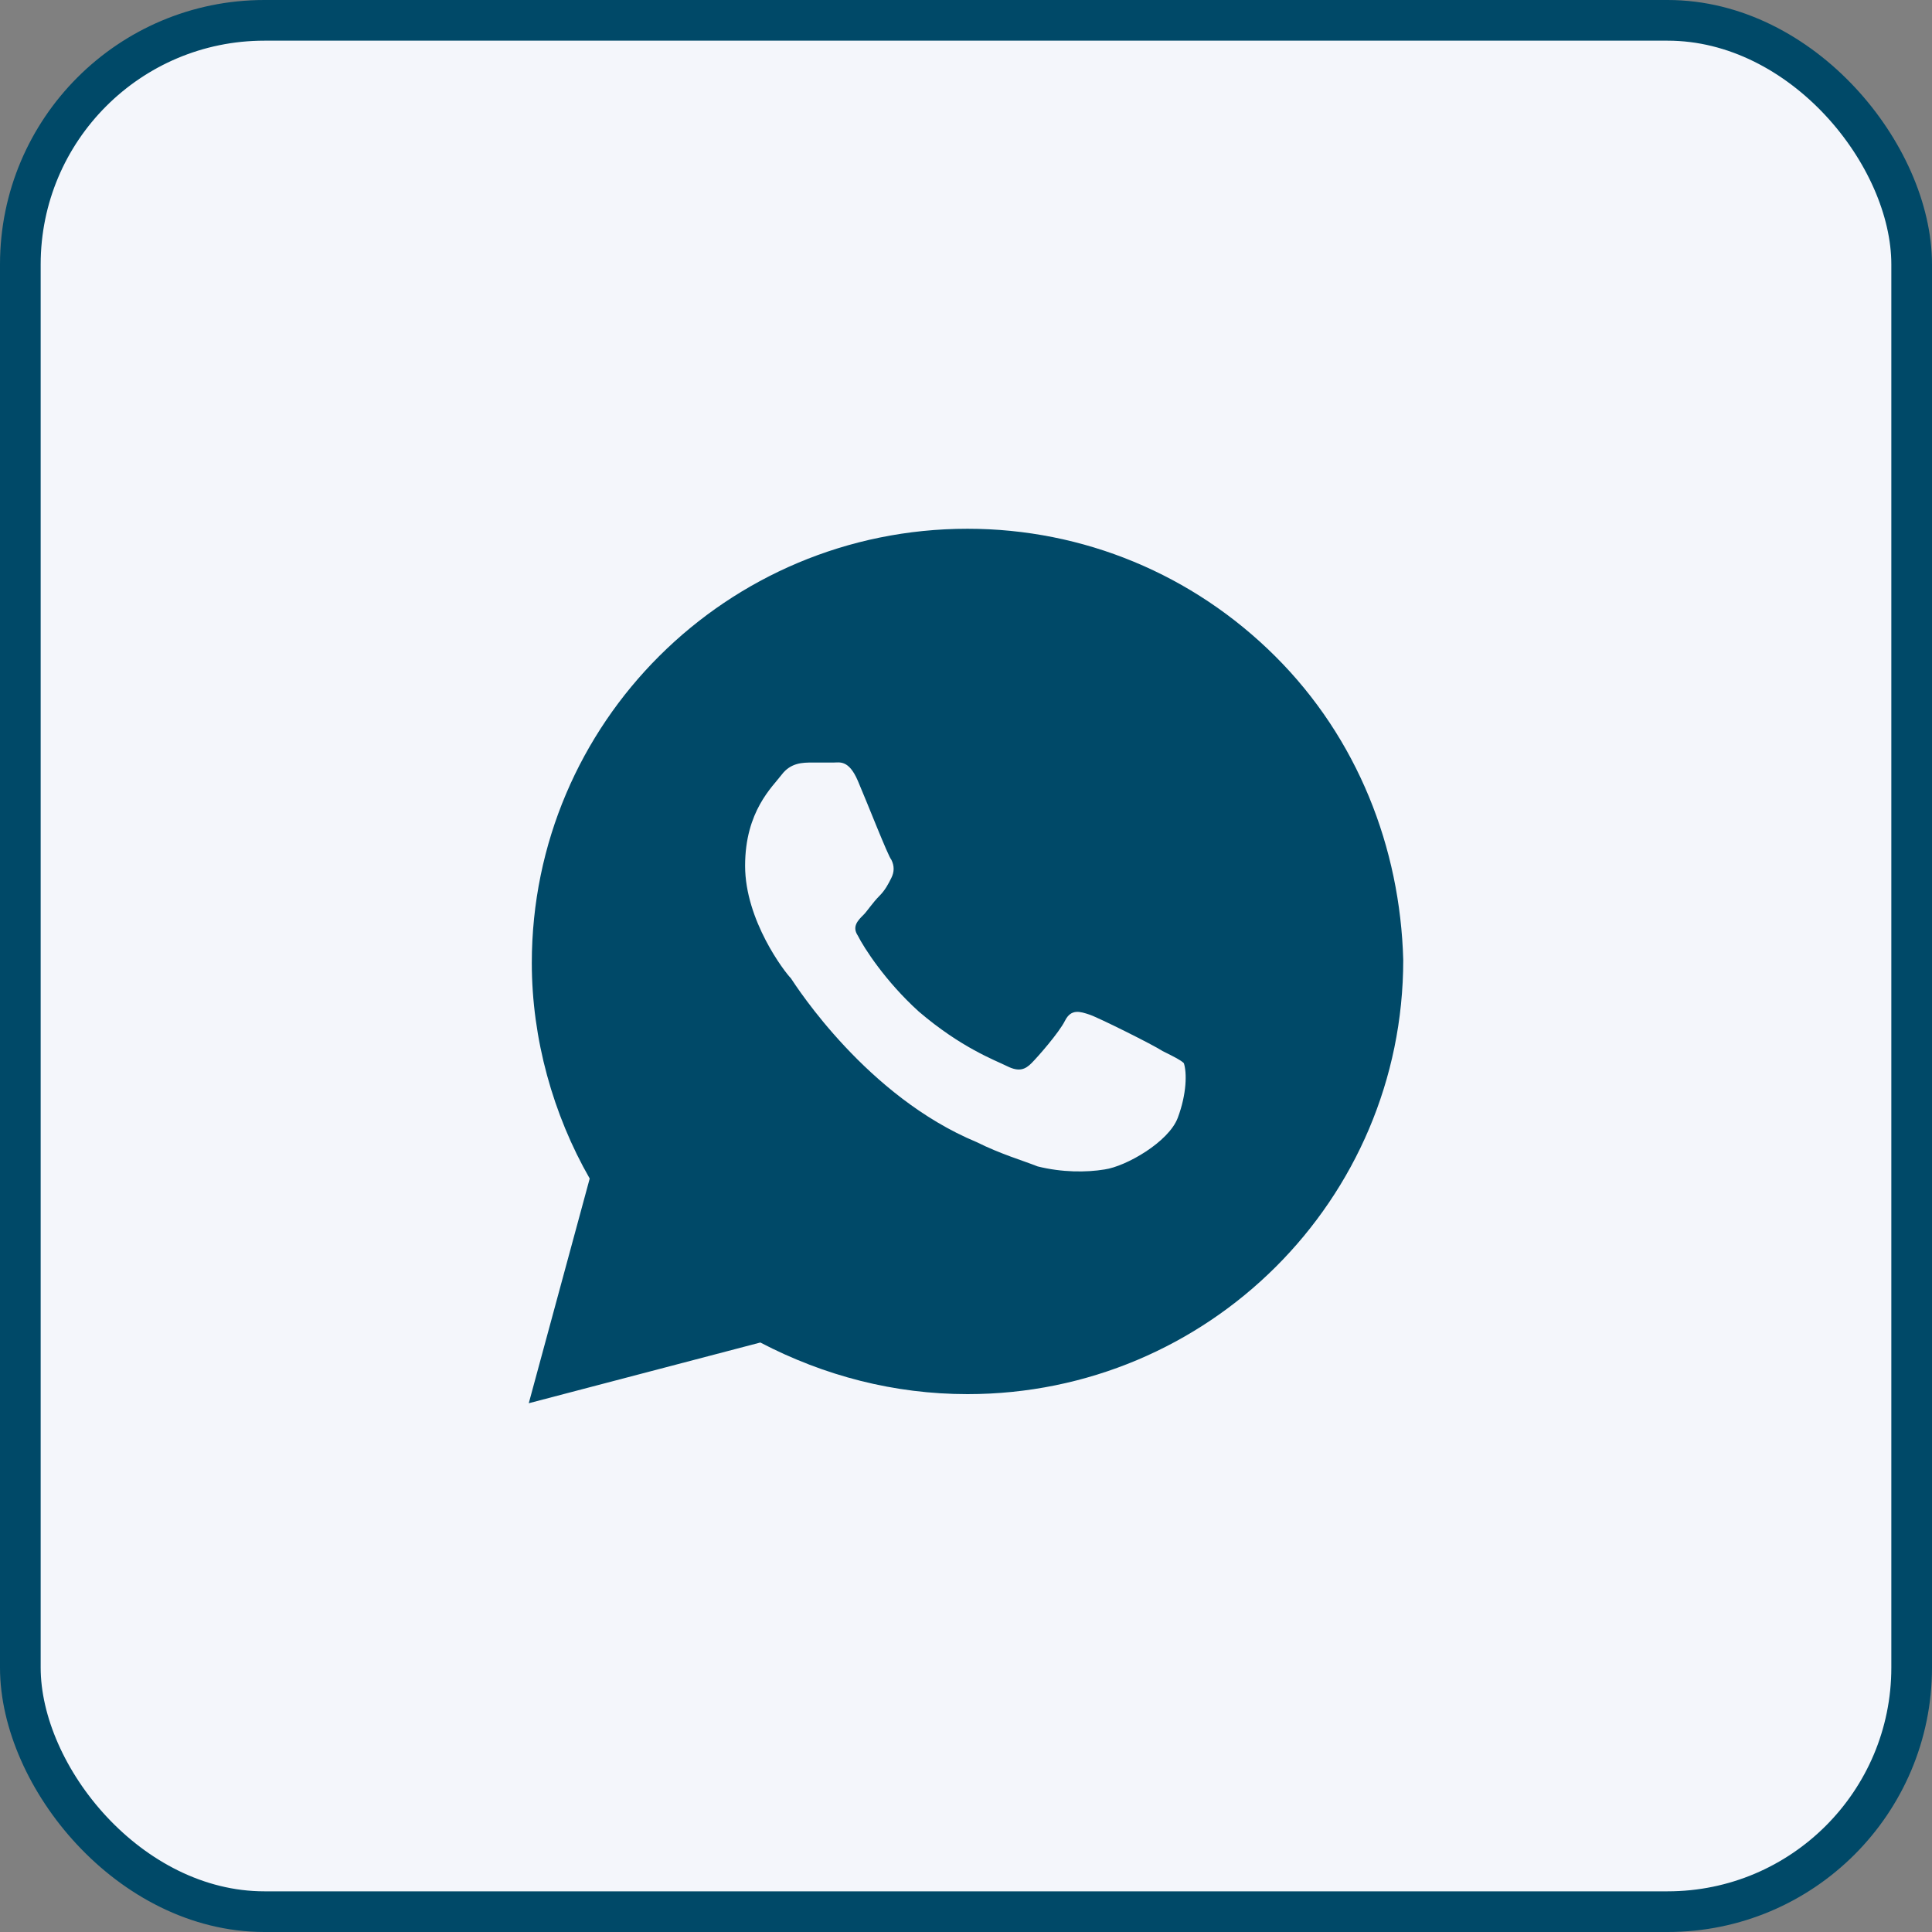
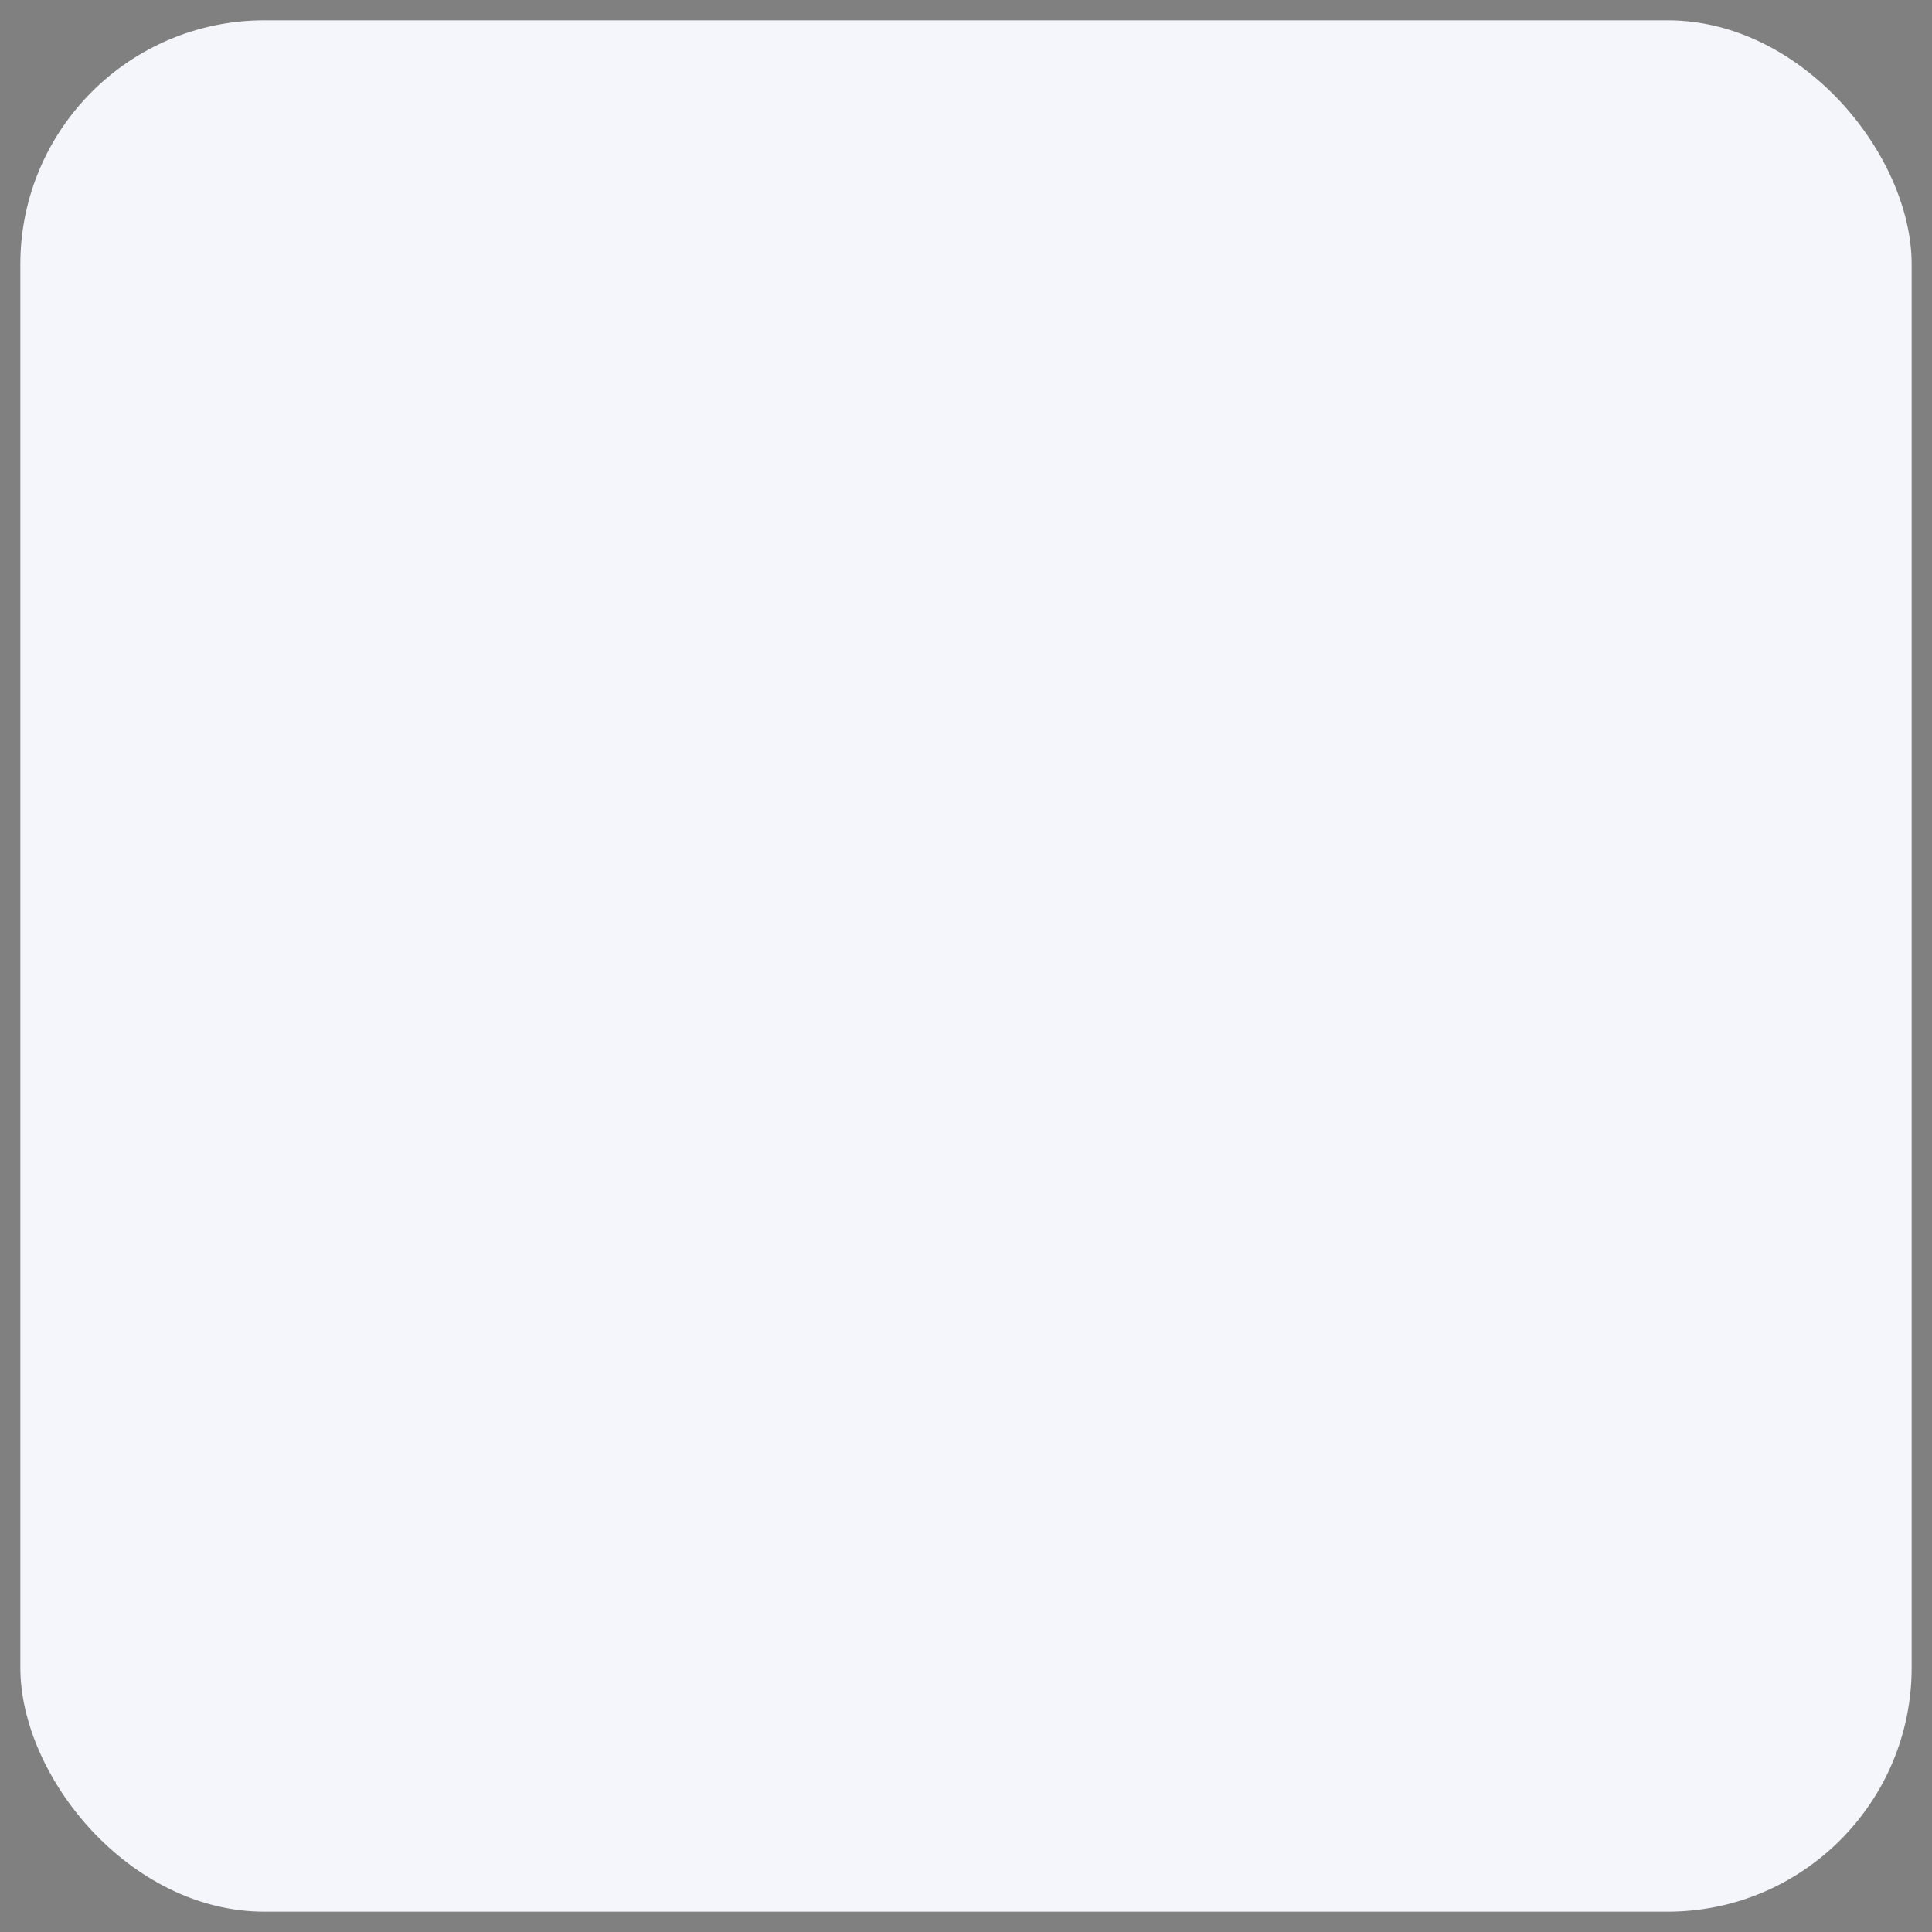
<svg xmlns="http://www.w3.org/2000/svg" width="95" height="95" viewBox="0 0 95 95" fill="none">
  <rect x="0" y="0" width="95" height="95" fill="#808080" stroke="none" />
  <rect x="1" y="1" width="93" height="93" rx="12" fill="#F4F6FB" />
-   <rect x="1" y="1" width="93" height="93" rx="12" stroke="#004968" stroke-width="2" />
-   <path d="M62.707 32.271C58.662 28.24 53.268 26 47.575 26C35.739 26 26.15 35.556 26.15 47.351C26.15 51.083 27.199 54.816 28.997 57.951L26 69L37.387 66.014C40.533 67.656 43.979 68.552 47.575 68.552C59.411 68.552 69 58.996 69 47.201C68.85 41.677 66.753 36.302 62.707 32.271ZM57.913 54.965C57.463 56.16 55.366 57.354 54.317 57.504C53.418 57.653 52.219 57.653 51.021 57.354C50.272 57.056 49.223 56.757 48.024 56.16C42.631 53.92 39.185 48.545 38.885 48.097C38.585 47.799 36.638 45.26 36.638 42.573C36.638 39.885 37.986 38.691 38.435 38.094C38.885 37.496 39.484 37.496 39.934 37.496C40.233 37.496 40.683 37.496 40.983 37.496C41.282 37.496 41.732 37.347 42.181 38.392C42.631 39.438 43.679 42.125 43.829 42.274C43.979 42.573 43.979 42.871 43.829 43.17C43.679 43.469 43.53 43.767 43.23 44.066C42.93 44.365 42.631 44.812 42.481 44.962C42.181 45.26 41.882 45.559 42.181 46.007C42.481 46.604 43.53 48.246 45.178 49.74C47.275 51.531 48.923 52.129 49.523 52.427C50.122 52.726 50.422 52.576 50.721 52.278C51.021 51.979 52.07 50.785 52.369 50.188C52.669 49.59 53.118 49.74 53.568 49.889C54.017 50.038 56.714 51.382 57.164 51.681C57.763 51.979 58.063 52.129 58.212 52.278C58.362 52.726 58.362 53.771 57.913 54.965Z" fill="#004968" />
</svg>